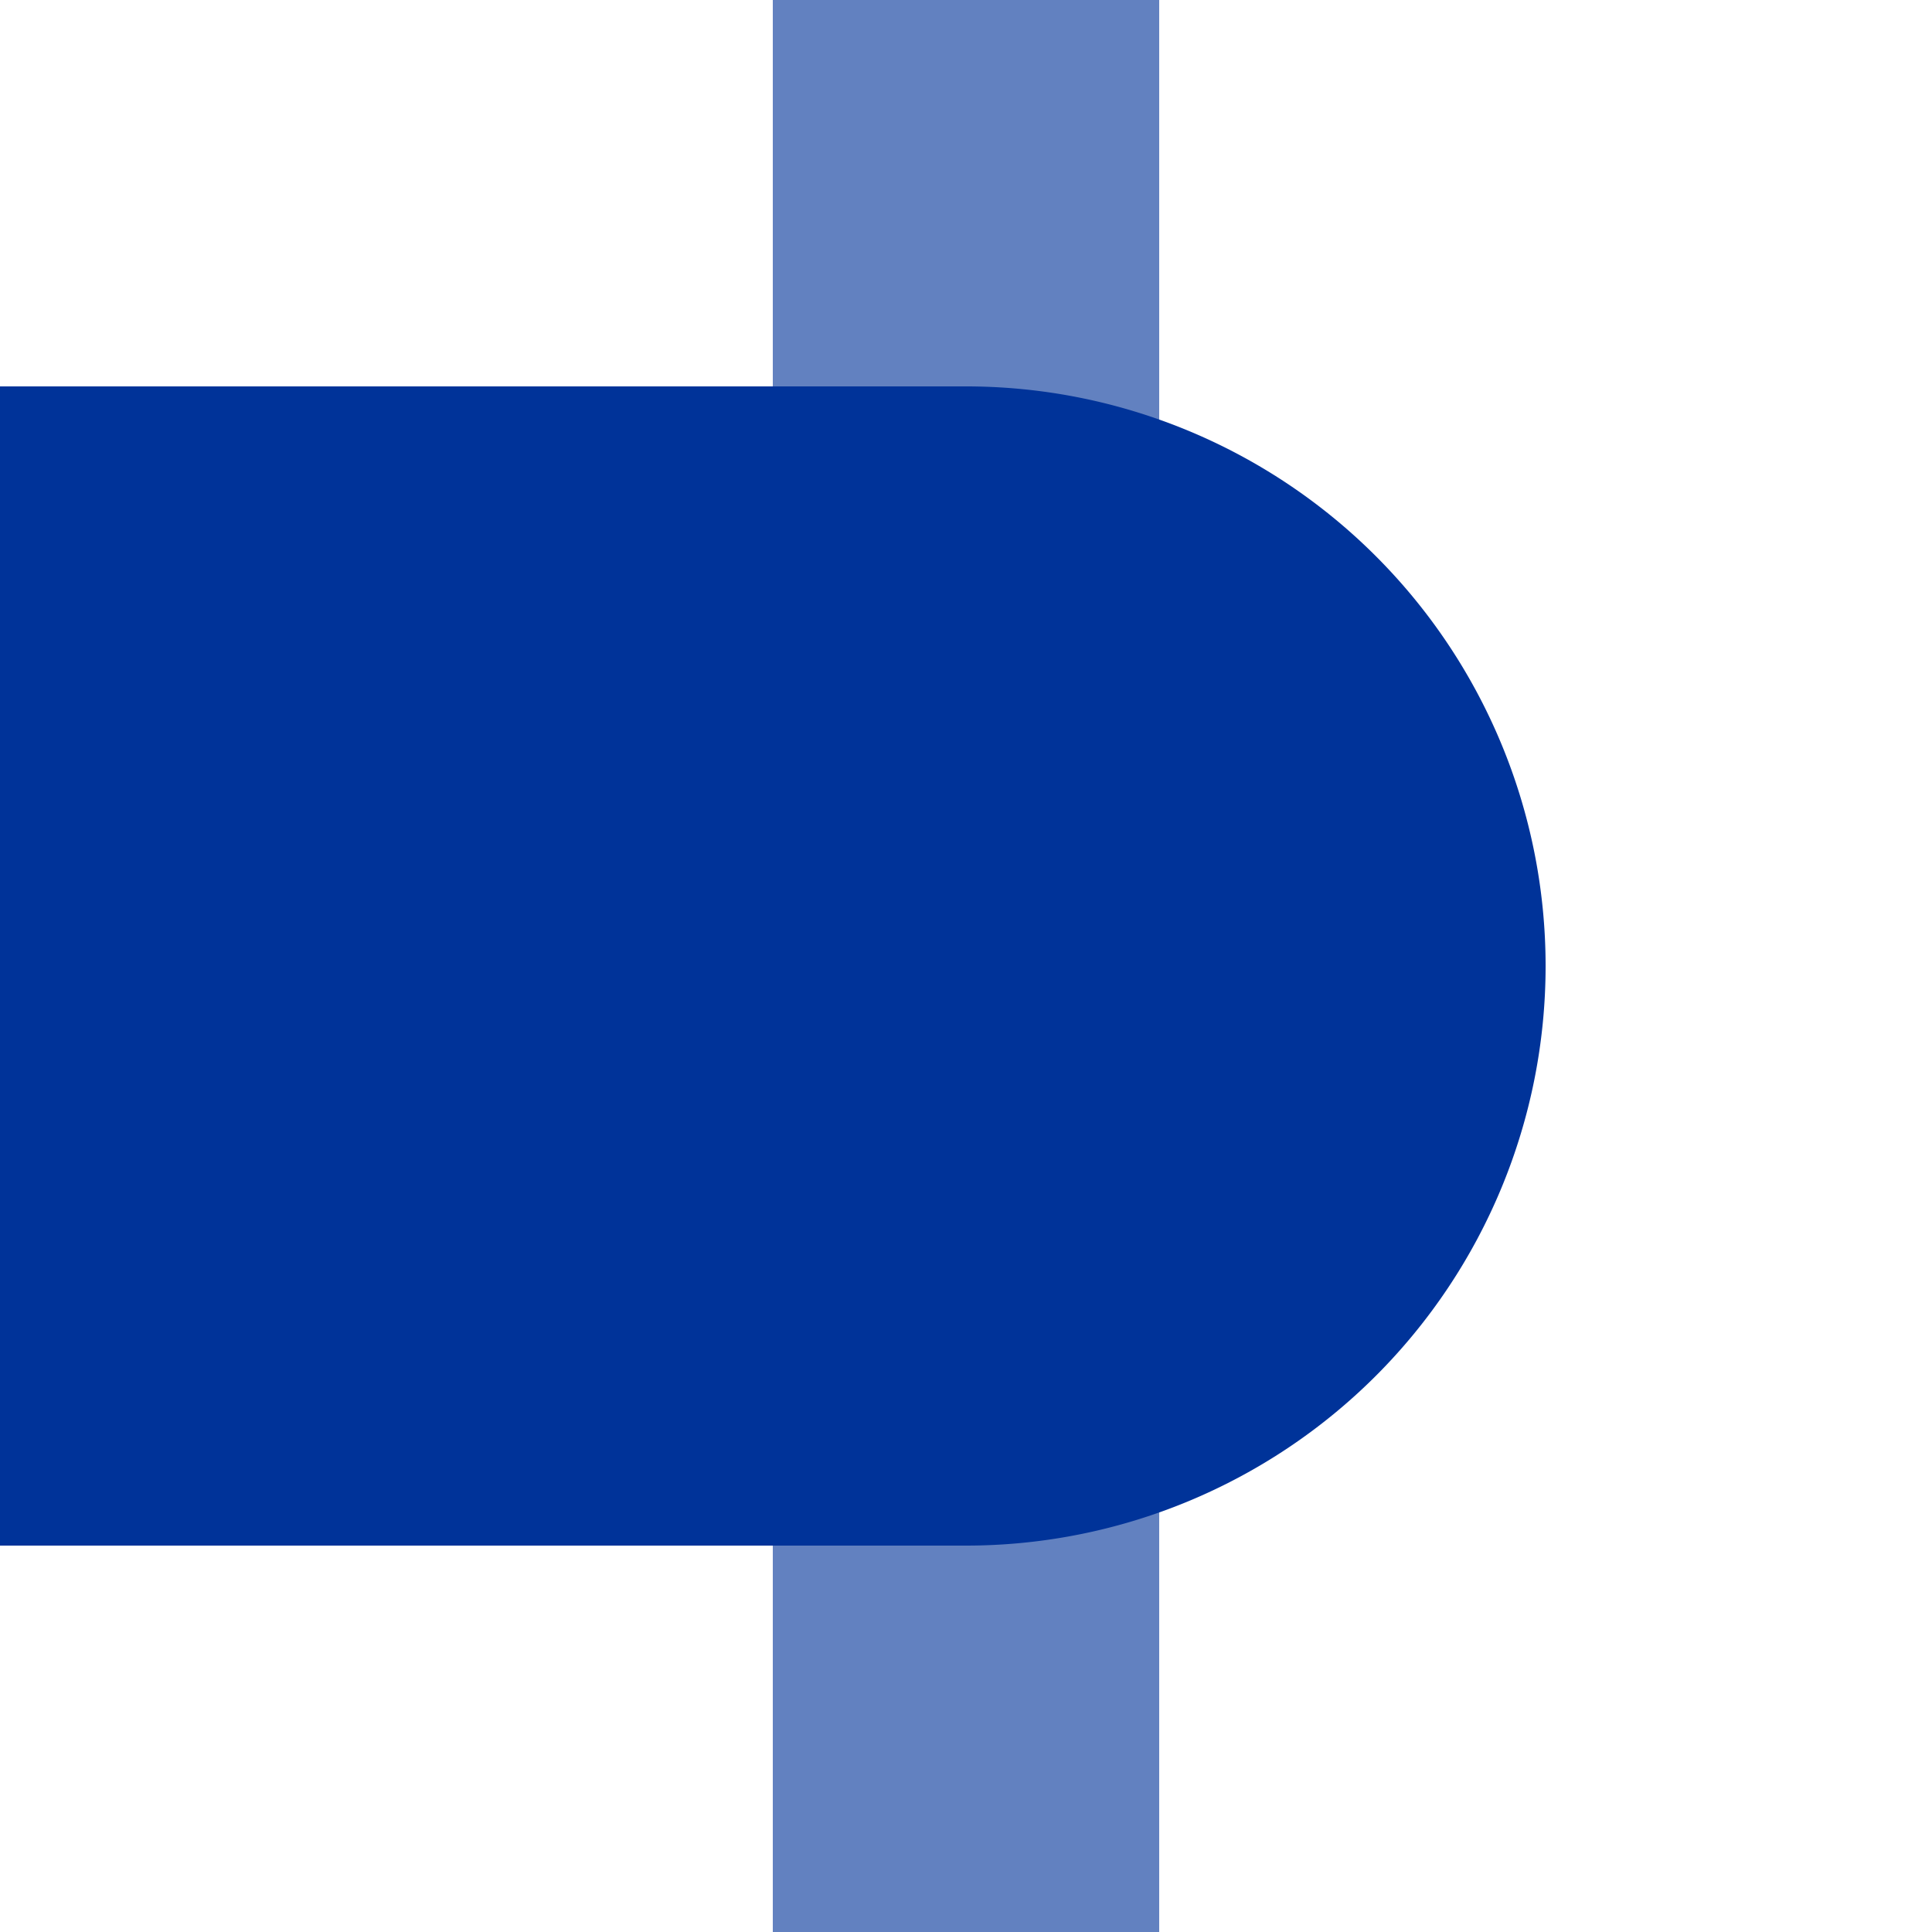
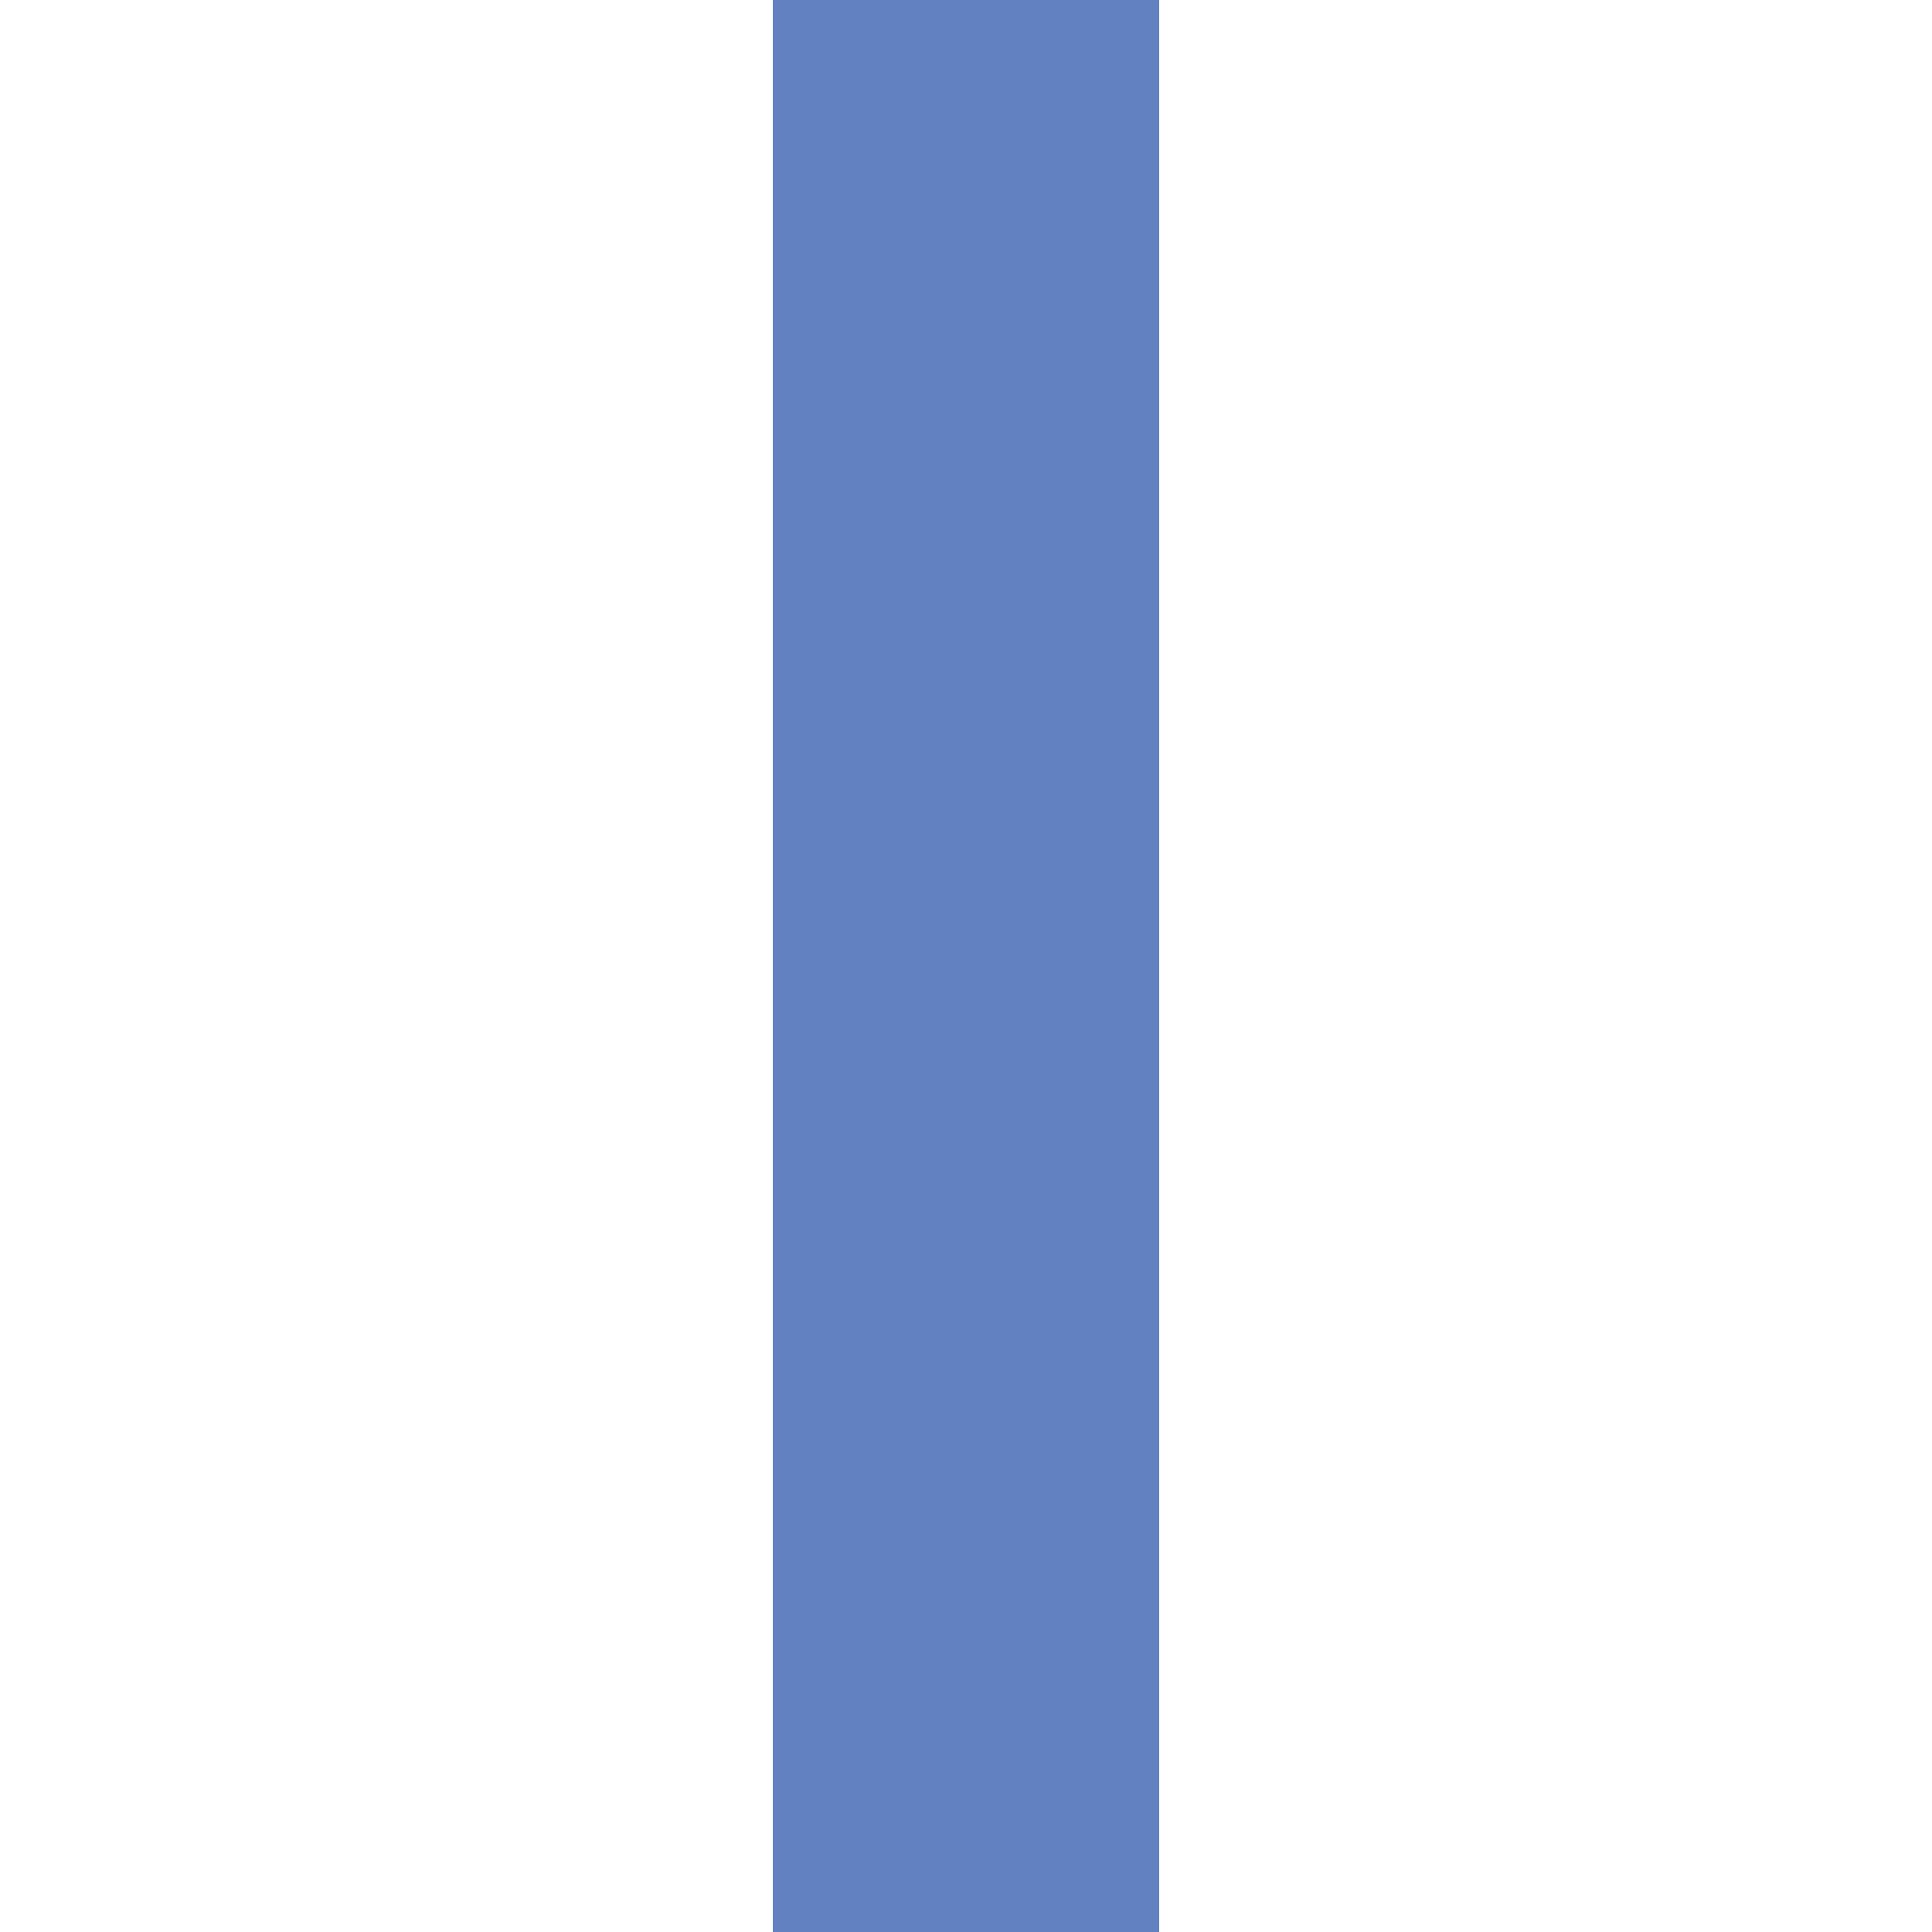
<svg xmlns="http://www.w3.org/2000/svg" width="500" height="500">
  <title>uxBHF-R</title>
  <path stroke="#6281C0" d="M 250,0 V 500" stroke-width="100" />
-   <path fill="#003399" d="M 0,100 H 250 a 150,150 0 0 1 0,300 H 0" />
</svg>